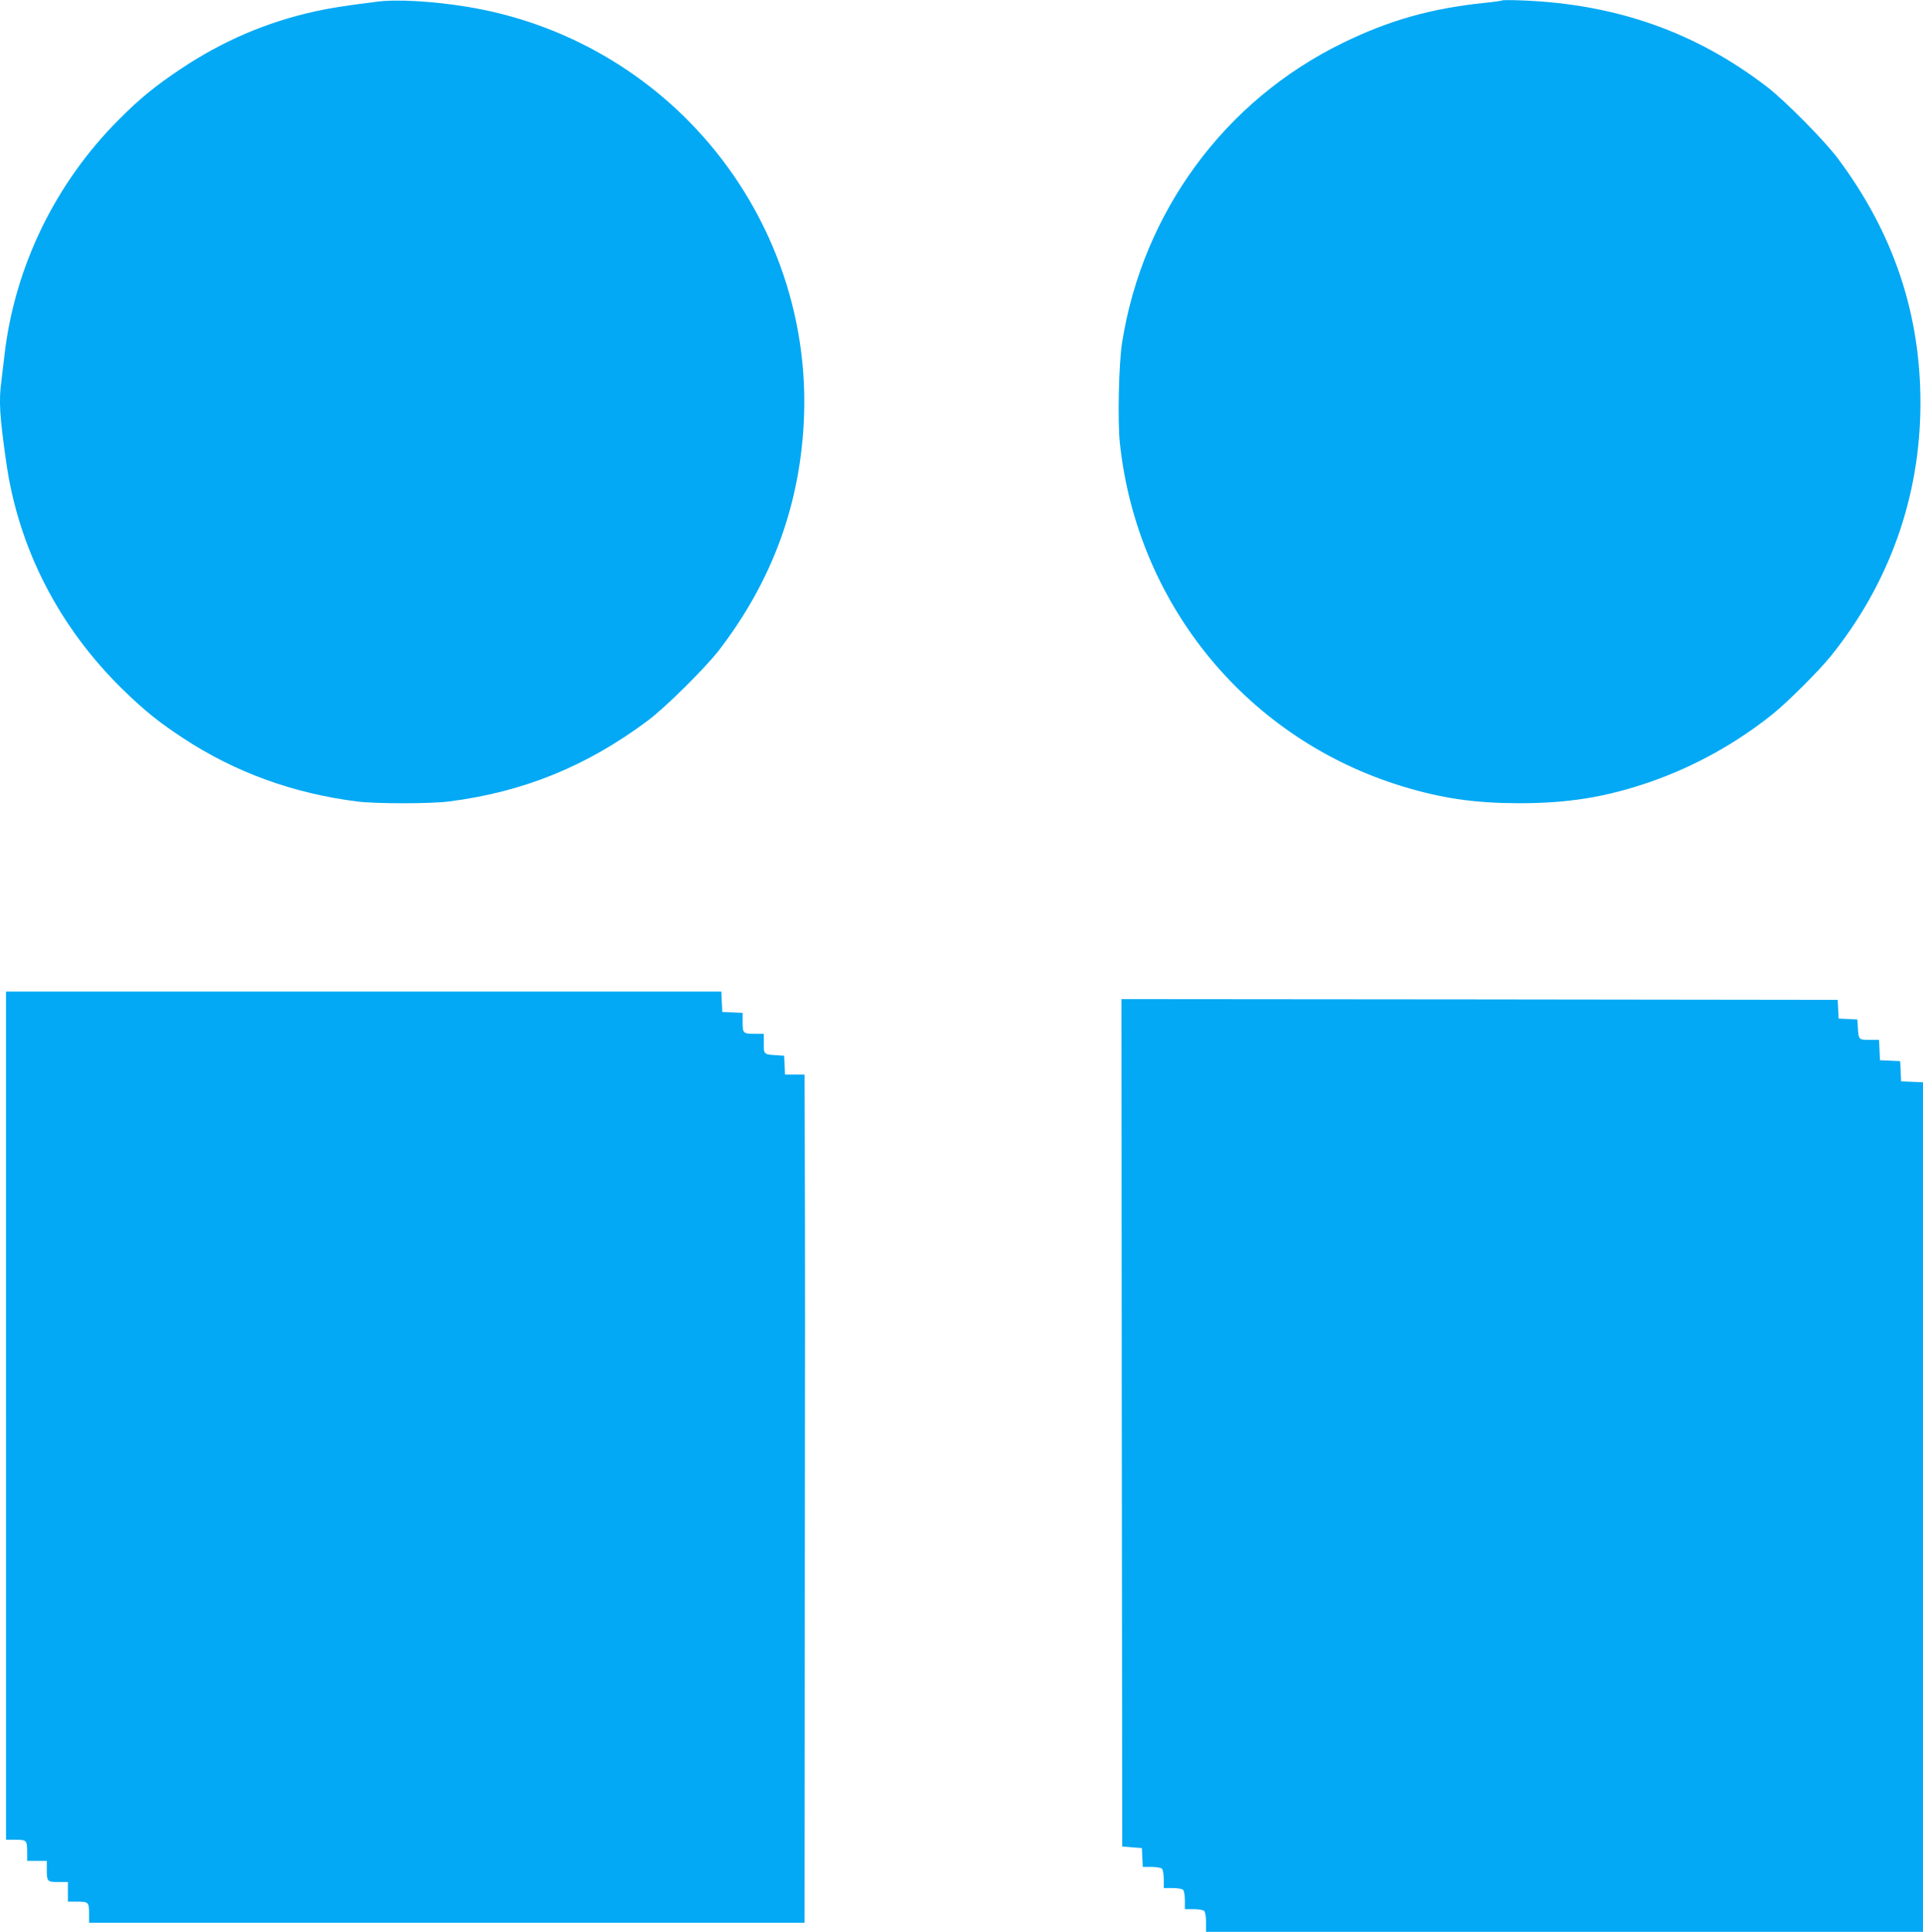
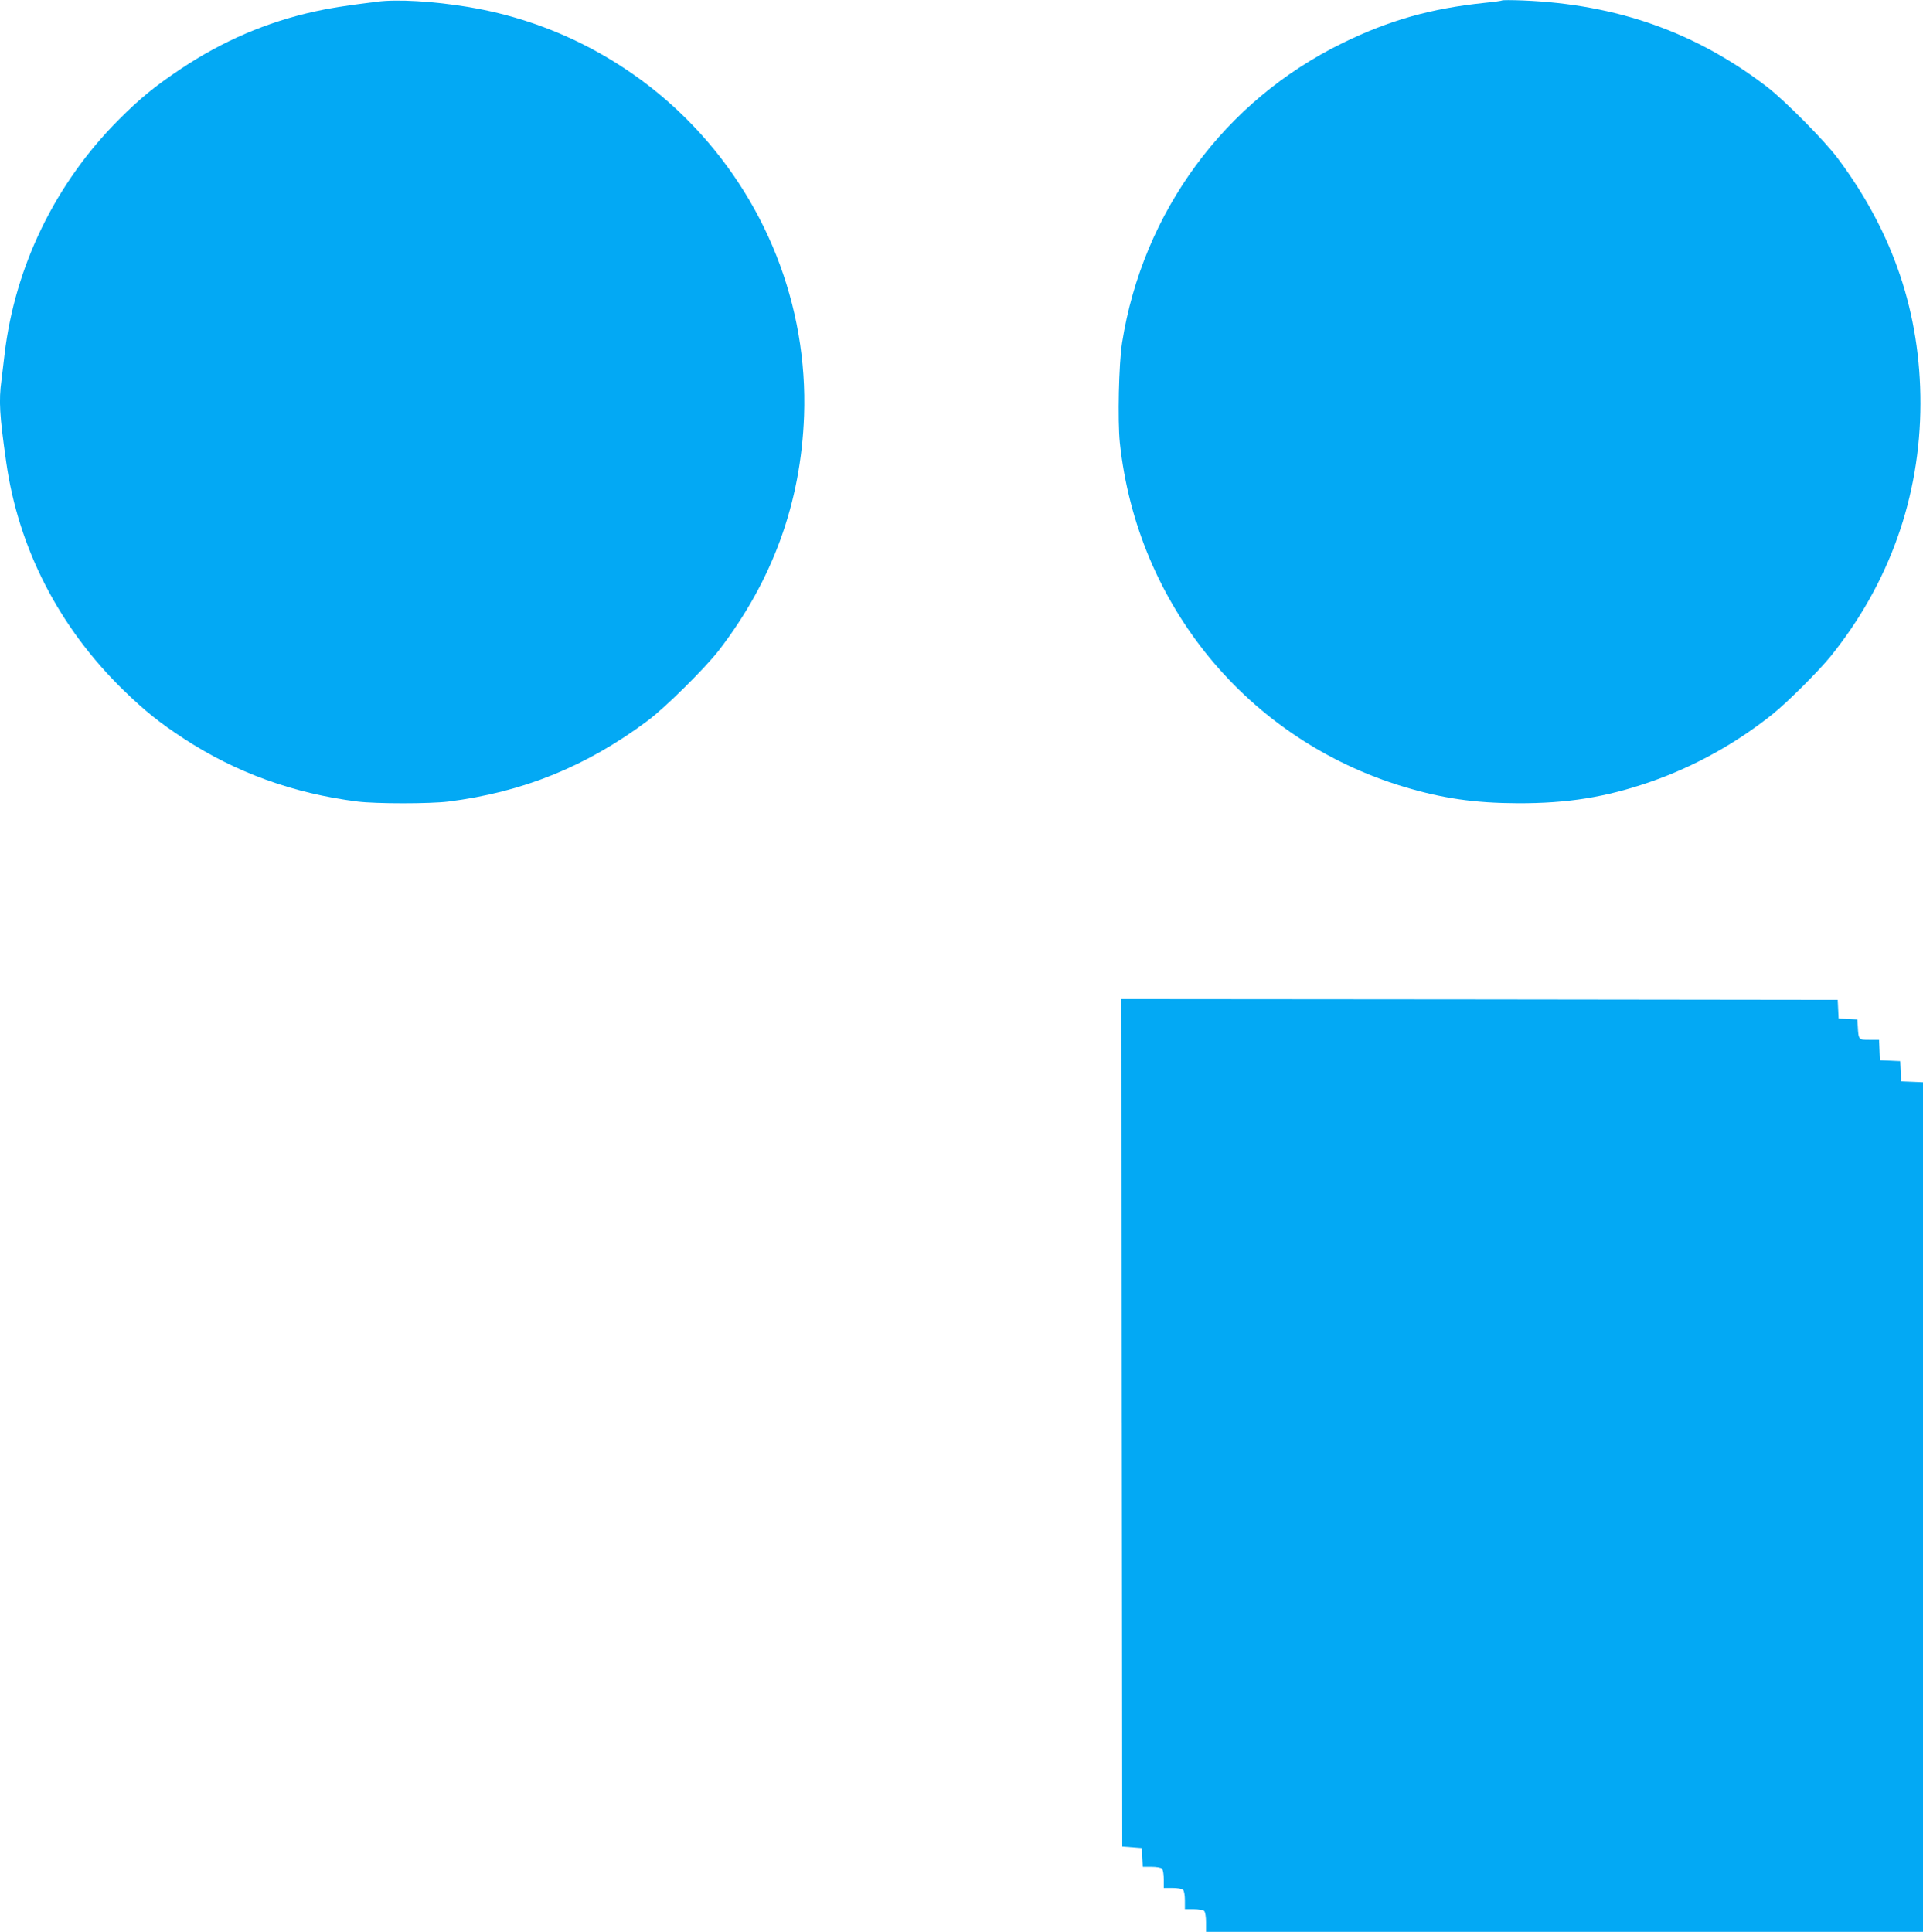
<svg xmlns="http://www.w3.org/2000/svg" version="1.0" width="1274pt" height="1280pt" viewBox="0 0 1274 1280" preserveAspectRatio="xMidYMid meet">
  <g transform="translate(0,1280) scale(0.1,-0.1)" fill="#03a9f4" stroke="none">
    <path d="M2500 12789 c-225 -28 -316 -43 -415 -65 -317 -70 -609 -195 -885 -379 -168 -112 -273 -197 -410 -335 -423 -422 -692 -976 -760 -1560 -6 -52 -15 -128 -20 -168 -19 -138 -13 -233 31 -543 81 -573 350 -1095 775 -1510 143 -139 240 -217 399 -321 344 -226 730 -366 1155 -419 122 -15 478 -15 600 0 494 62 916 233 1320 535 116 86 382 350 472 466 357 464 544 978 565 1555 26 731 -255 1443 -777 1965 -393 393 -901 654 -1450 744 -228 38 -469 52 -600 35z" />
    <path d="M9950 12797 c-3 -3 -54 -10 -115 -16 -355 -37 -631 -115 -940 -266 -781 -381 -1324 -1119 -1461 -1985 -22 -140 -30 -516 -15 -663 114 -1078 850 -1969 1881 -2280 256 -77 468 -108 755 -109 331 -1 581 39 877 141 294 102 573 257 815 452 99 80 301 282 380 379 390 483 595 1059 596 1675 1 597 -179 1133 -547 1625 -86 116 -350 382 -466 472 -471 363 -998 550 -1620 575 -74 3 -137 3 -140 0z" />
-     <path d="M40 3420 l0 -2810 64 0 c73 0 76 -3 76 -86 l0 -54 65 0 65 0 0 -54 c0 -83 3 -86 76 -86 l64 0 0 -65 0 -65 54 0 c83 0 86 -3 86 -76 l0 -64 2370 0 2370 0 2 2228 c2 1225 2 2489 0 2810 l-2 582 -65 0 -64 0 -3 63 -3 62 -45 3 c-90 5 -90 5 -90 77 l0 65 -54 0 c-83 0 -86 3 -86 76 l0 63 -67 3 -68 3 -3 68 -3 67 -2369 0 -2370 0 0 -2810z" />
    <path d="M7432 3373 l3 -2808 65 -5 65 -5 3 -62 3 -63 57 0 c32 0 63 -5 70 -12 7 -7 12 -38 12 -70 l0 -58 58 0 c32 0 63 -5 70 -12 7 -7 12 -38 12 -70 l0 -58 58 0 c32 0 63 -5 70 -12 7 -7 12 -39 12 -75 l0 -63 2375 0 2375 0 0 2815 0 2814 -72 3 -73 3 -3 67 -3 67 -67 3 -67 3 -3 68 -3 67 -64 0 c-72 0 -72 0 -77 90 l-3 45 -62 3 -62 3 -3 62 -3 62 -2373 3 -2372 2 2 -2807z" />
  </g>
</svg>